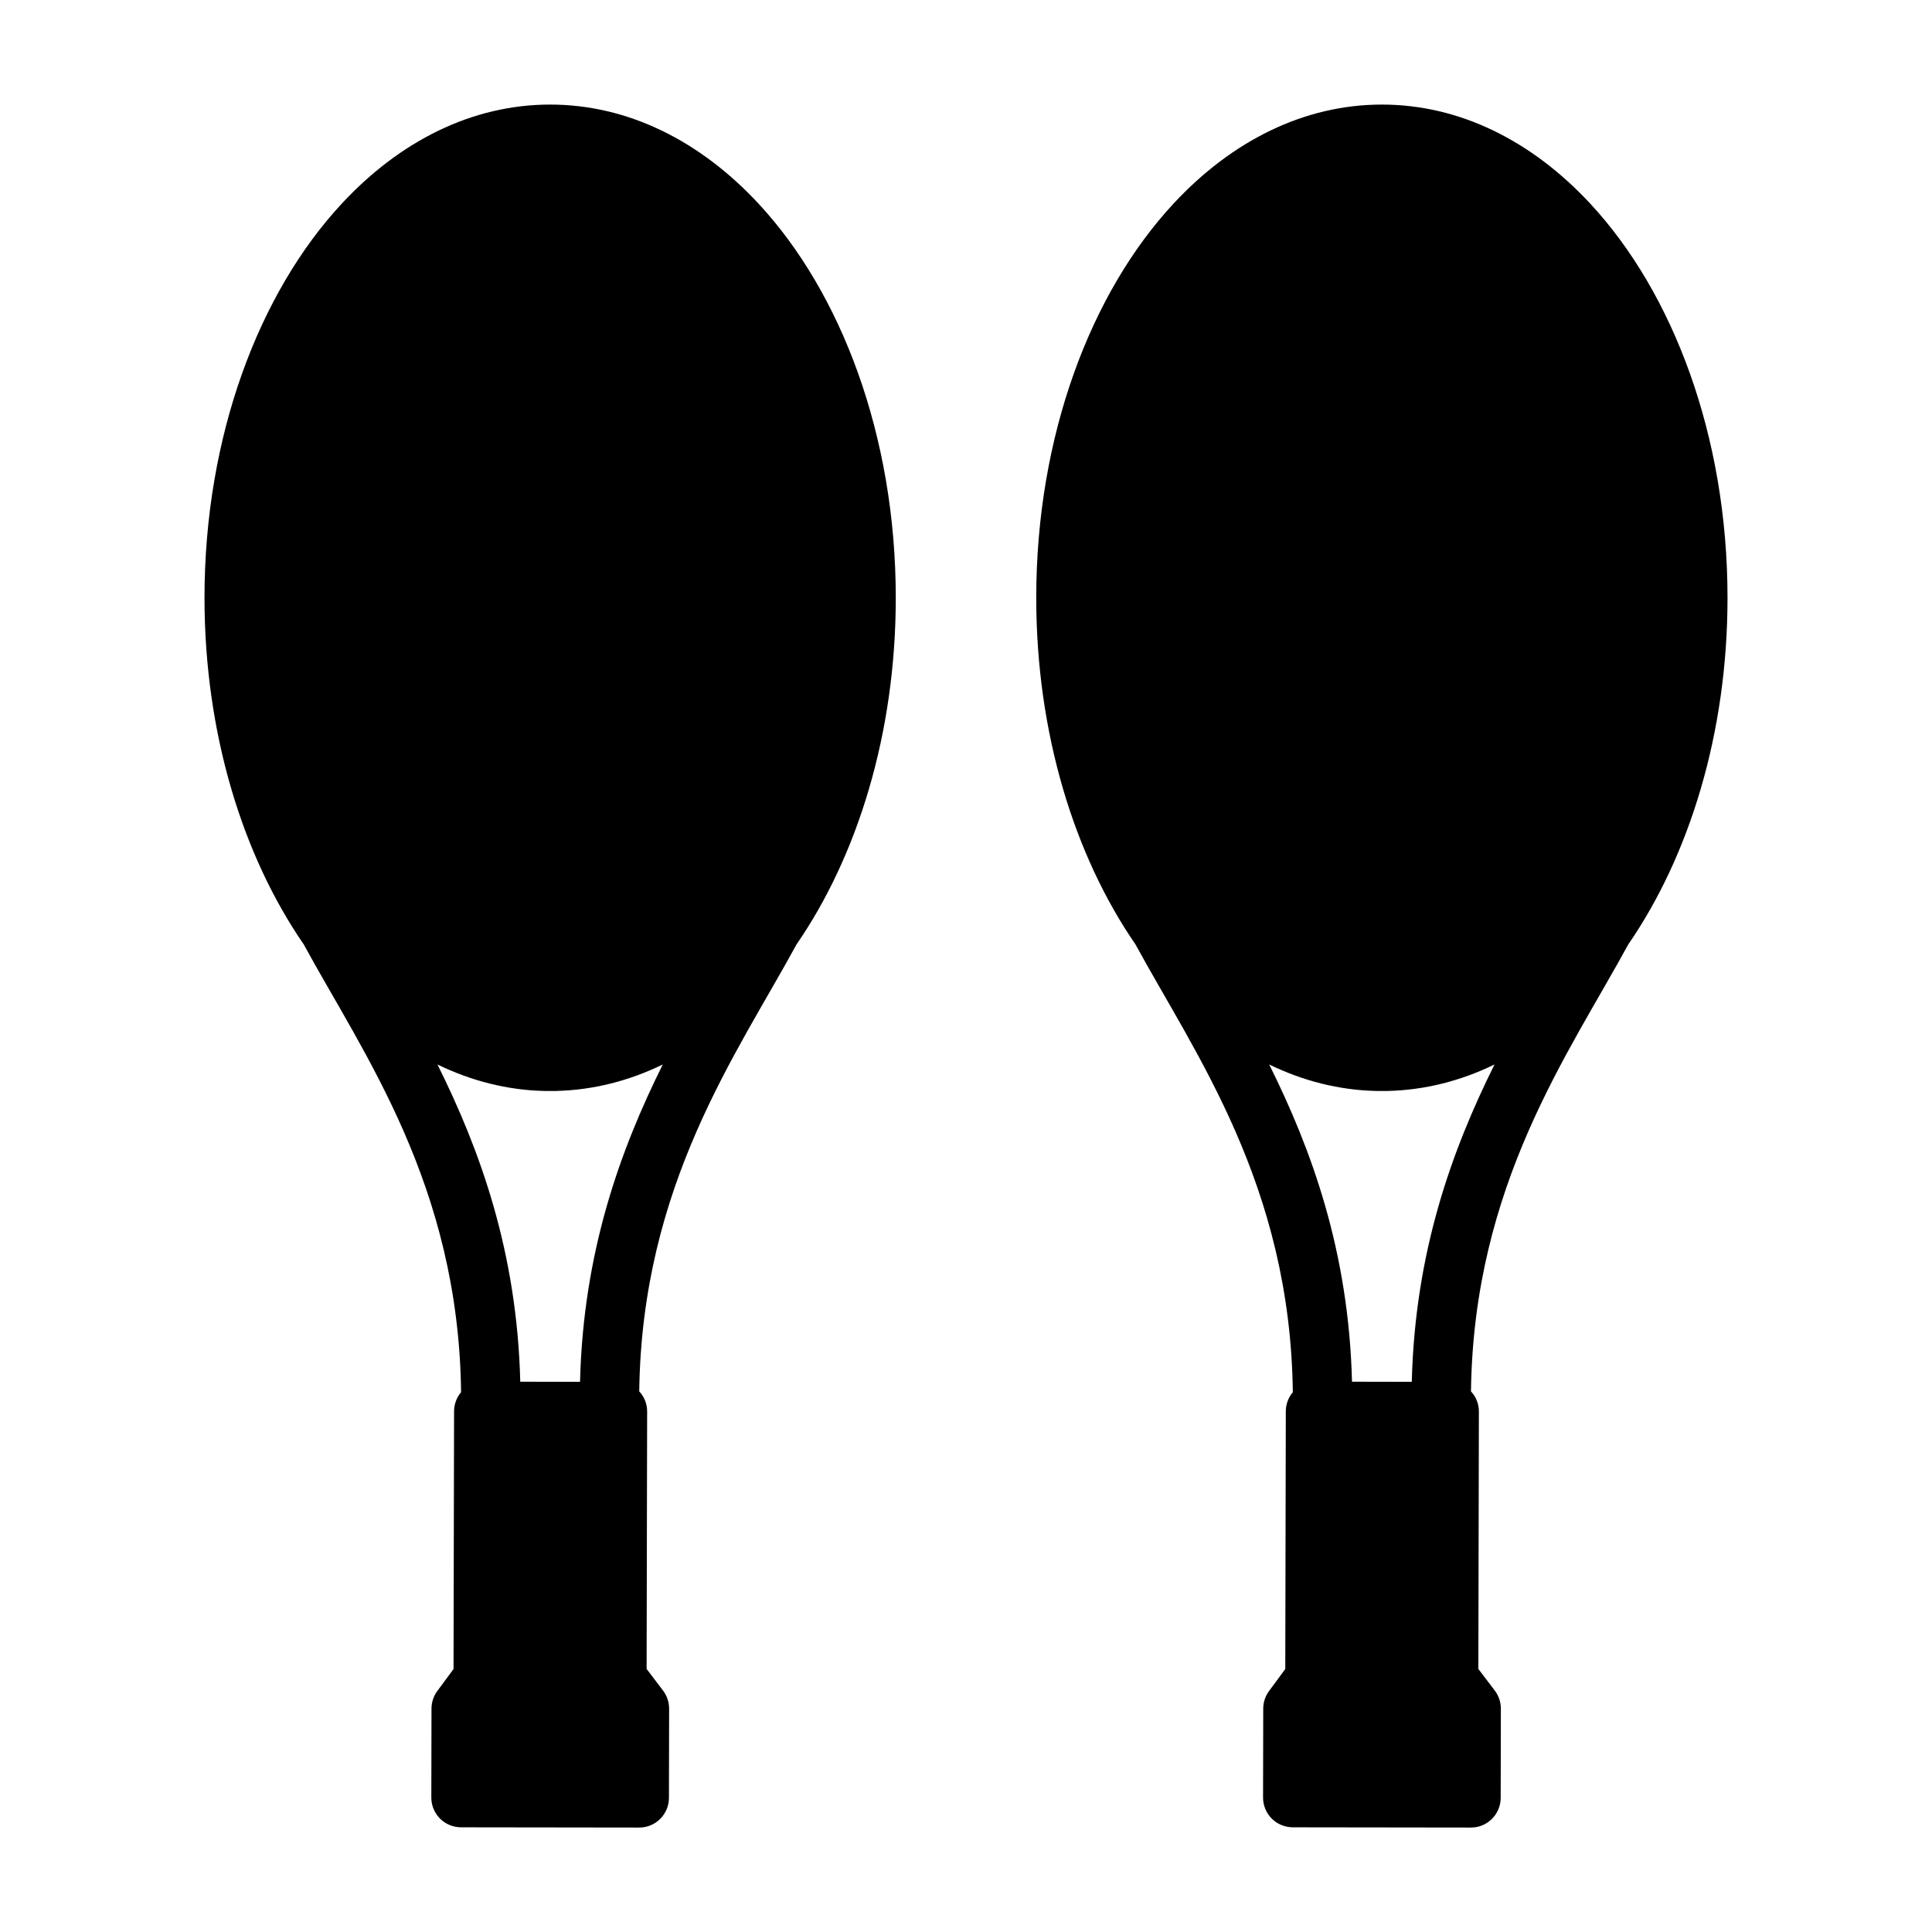
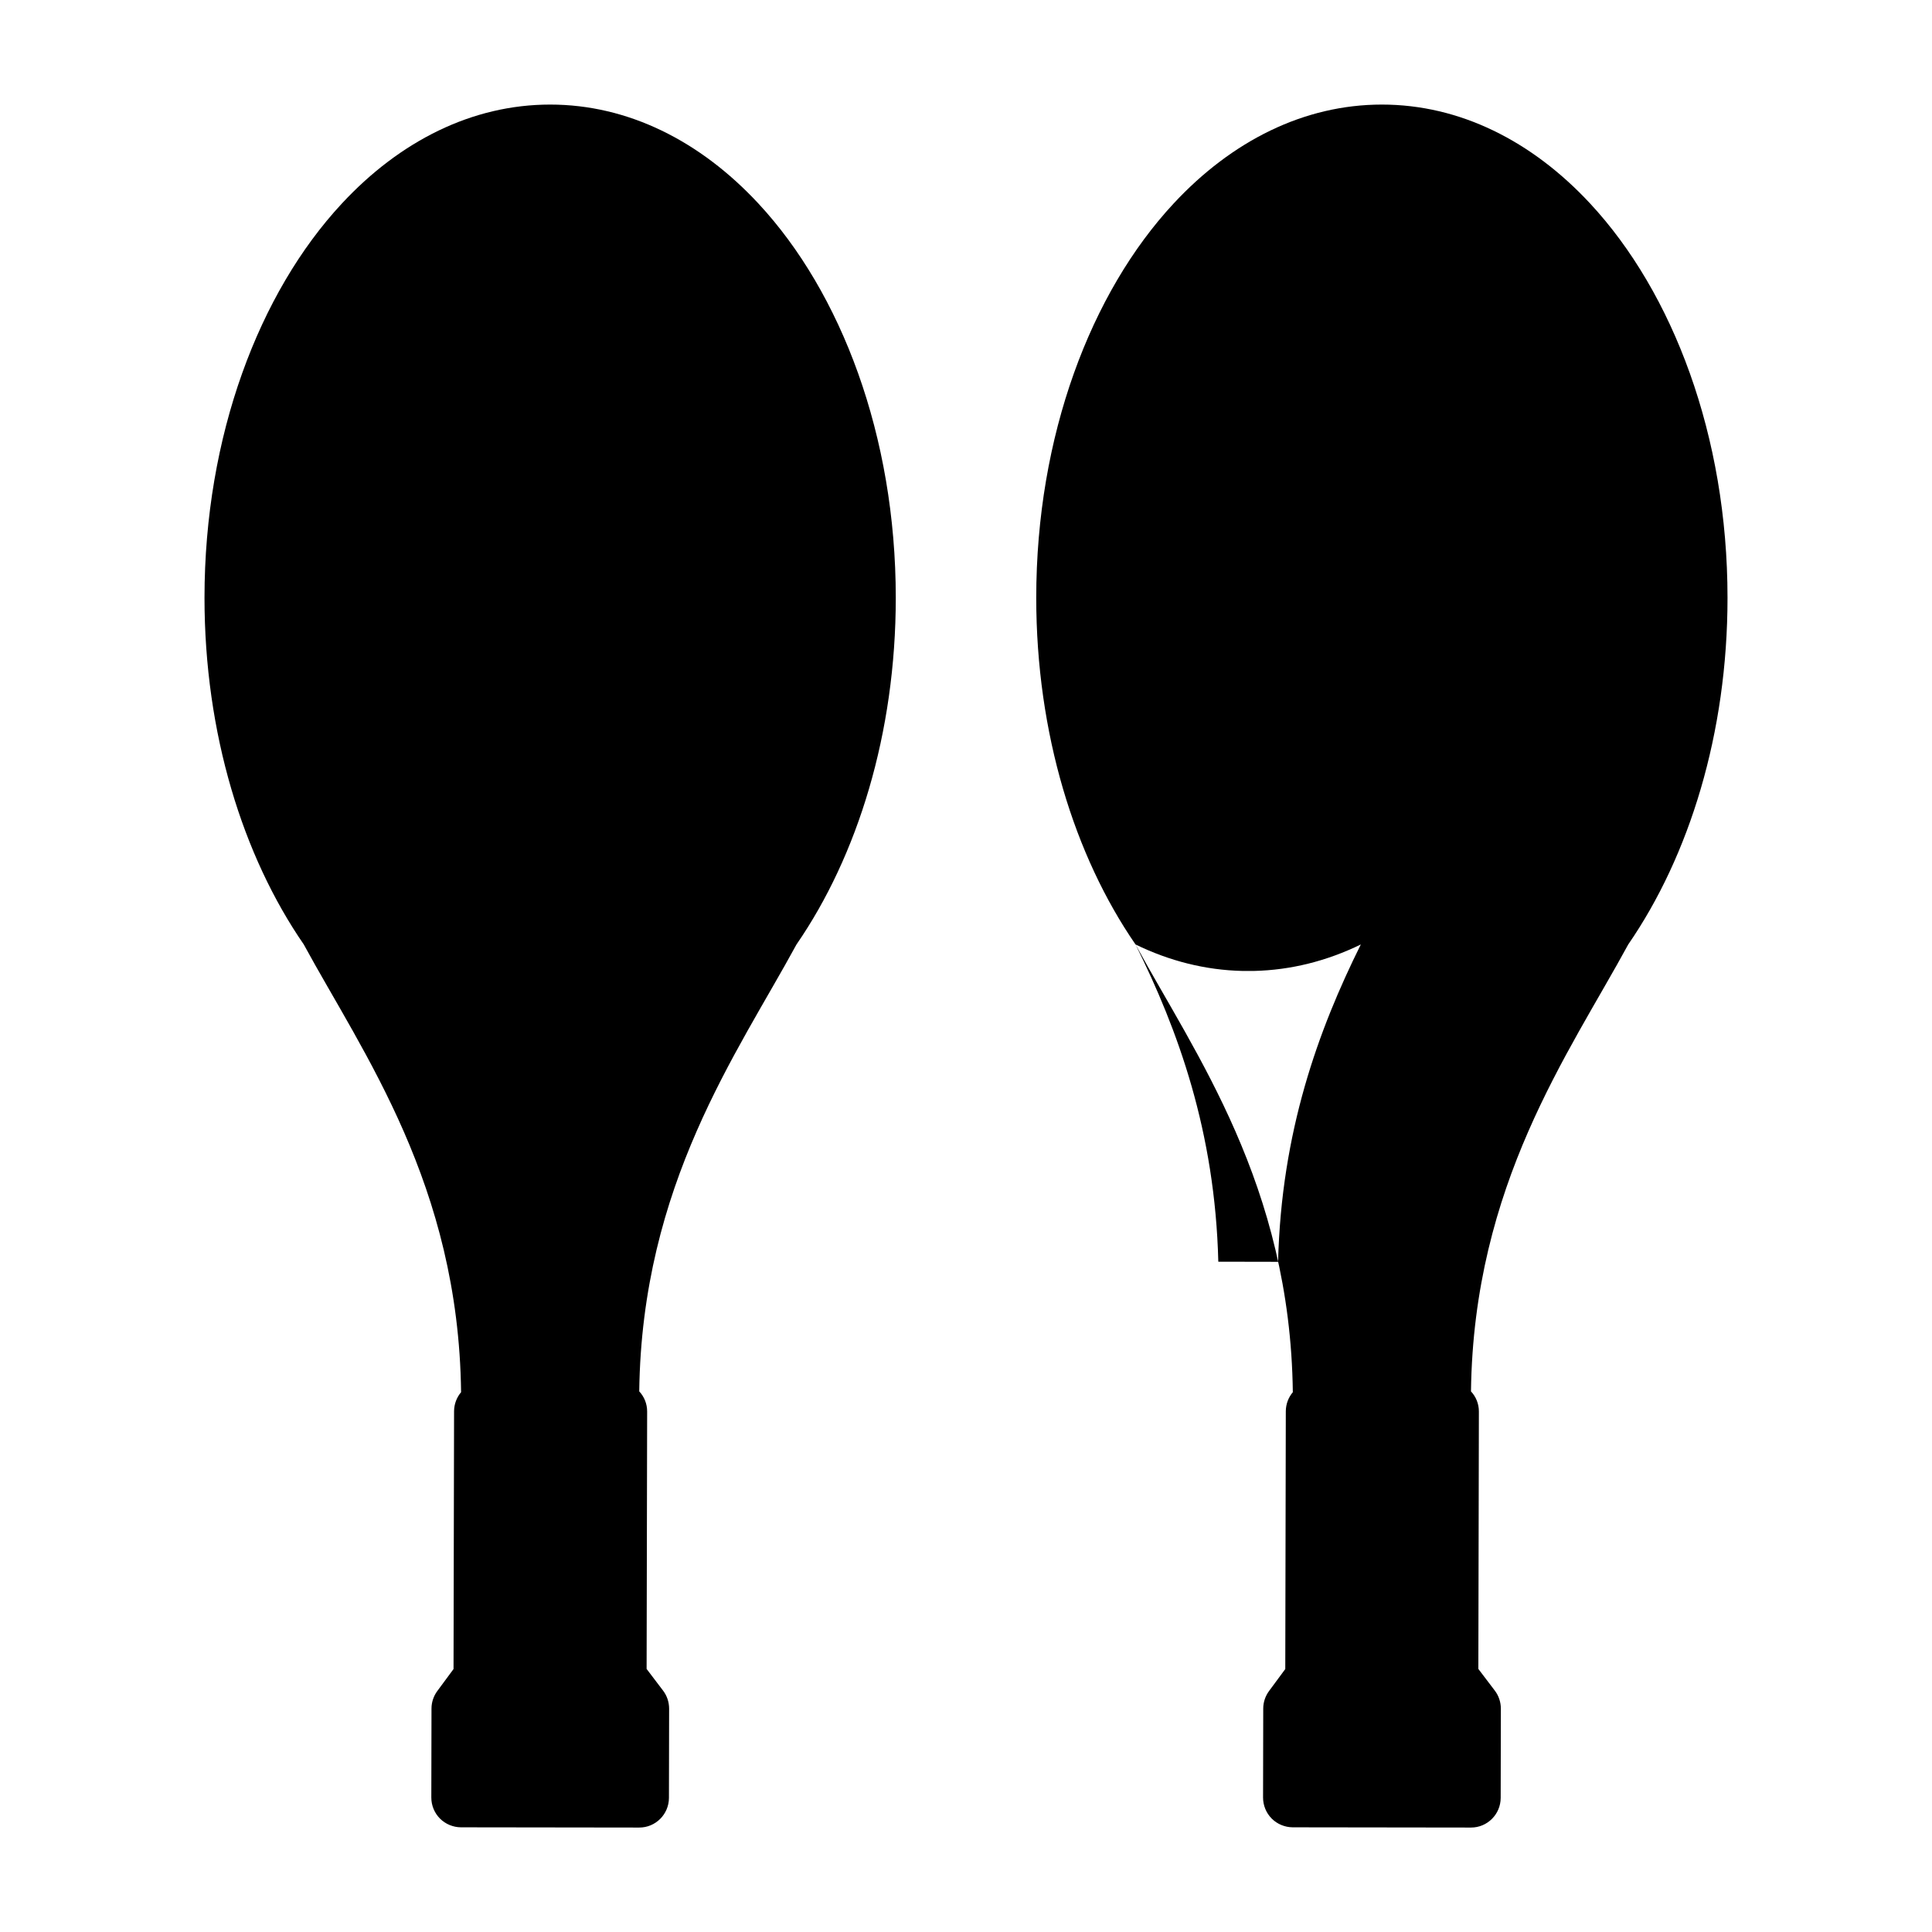
<svg xmlns="http://www.w3.org/2000/svg" fill="#000000" width="800px" height="800px" version="1.1" viewBox="144 144 512 512">
-   <path d="m224.5 394.29c15.762 28.984 41.027 63.715 41.691 118.66-1.148 1.355-1.844 3.117-1.859 5.039l-0.141 68.328s-4.281 5.793-4.281 5.793c-1.008 1.355-1.559 2.992-1.559 4.676l-0.047 23.586c0 2.078 0.82 4.094 2.297 5.574 1.465 1.465 3.481 2.297 5.559 2.312l47.23 0.062c4.344 0.016 7.871-3.512 7.887-7.856l0.047-23.648c0-1.715-0.551-3.402-1.59-4.769l-4.375-5.762 0.141-68.188c0.016-2.078-0.789-3.969-2.094-5.367 0.707-54.82 25.945-89.488 41.676-118.44 16.168-23.457 26.309-55.938 26.309-91.867 0-42.902-14.469-80.895-36.398-104.48-15.445-16.625-34.59-26.23-55.199-26.23s-39.754 9.605-55.199 26.23c-21.93 23.586-36.398 61.574-36.398 104.48 0 35.93 10.141 68.406 26.309 91.867zm220.42 0c15.762 28.984 41.027 63.715 41.691 118.66-1.148 1.355-1.844 3.117-1.859 5.039l-0.141 68.328s-4.281 5.793-4.281 5.793c-1.008 1.355-1.559 2.992-1.559 4.676l-0.047 23.586c0 2.078 0.82 4.094 2.297 5.574 1.465 1.465 3.481 2.297 5.559 2.312l47.23 0.062c4.344 0.016 7.871-3.512 7.887-7.856l0.047-23.648c0-1.715-0.551-3.402-1.59-4.769l-4.375-5.762 0.141-68.188c0.016-2.078-0.789-3.969-2.094-5.367 0.707-54.82 25.945-89.488 41.676-118.44 16.168-23.457 26.309-55.938 26.309-91.867 0-42.902-14.469-80.895-36.398-104.48-15.445-16.625-34.59-26.23-55.199-26.23-20.609 0-39.754 9.605-55.199 26.23-21.93 23.586-36.398 61.574-36.398 104.48 0 35.93 10.141 68.406 26.309 91.867zm-184.99 31.805c11.258 22.625 21.082 49.578 21.945 84.074l15.84 0.031c0.852-34.496 10.676-61.465 21.93-84.105-8.941 4.359-18.484 6.801-28.387 7.023h-2.93c-9.902-0.219-19.445-2.66-28.402-7.023zm220.42 0c11.258 22.625 21.082 49.578 21.945 84.074l15.84 0.031c0.852-34.496 10.676-61.465 21.93-84.105-8.941 4.359-18.484 6.801-28.387 7.023h-2.93c-9.902-0.219-19.445-2.66-28.402-7.023z" fill-rule="evenodd" />
+   <path d="m224.5 394.29c15.762 28.984 41.027 63.715 41.691 118.66-1.148 1.355-1.844 3.117-1.859 5.039l-0.141 68.328s-4.281 5.793-4.281 5.793c-1.008 1.355-1.559 2.992-1.559 4.676l-0.047 23.586c0 2.078 0.82 4.094 2.297 5.574 1.465 1.465 3.481 2.297 5.559 2.312l47.23 0.062c4.344 0.016 7.871-3.512 7.887-7.856l0.047-23.648c0-1.715-0.551-3.402-1.59-4.769l-4.375-5.762 0.141-68.188c0.016-2.078-0.789-3.969-2.094-5.367 0.707-54.82 25.945-89.488 41.676-118.44 16.168-23.457 26.309-55.938 26.309-91.867 0-42.902-14.469-80.895-36.398-104.48-15.445-16.625-34.59-26.23-55.199-26.23s-39.754 9.605-55.199 26.23c-21.93 23.586-36.398 61.574-36.398 104.48 0 35.93 10.141 68.406 26.309 91.867zm220.42 0c15.762 28.984 41.027 63.715 41.691 118.66-1.148 1.355-1.844 3.117-1.859 5.039l-0.141 68.328s-4.281 5.793-4.281 5.793c-1.008 1.355-1.559 2.992-1.559 4.676l-0.047 23.586c0 2.078 0.82 4.094 2.297 5.574 1.465 1.465 3.481 2.297 5.559 2.312l47.23 0.062c4.344 0.016 7.871-3.512 7.887-7.856l0.047-23.648c0-1.715-0.551-3.402-1.59-4.769l-4.375-5.762 0.141-68.188c0.016-2.078-0.789-3.969-2.094-5.367 0.707-54.82 25.945-89.488 41.676-118.44 16.168-23.457 26.309-55.938 26.309-91.867 0-42.902-14.469-80.895-36.398-104.48-15.445-16.625-34.59-26.23-55.199-26.23-20.609 0-39.754 9.605-55.199 26.23-21.93 23.586-36.398 61.574-36.398 104.48 0 35.93 10.141 68.406 26.309 91.867zc11.258 22.625 21.082 49.578 21.945 84.074l15.84 0.031c0.852-34.496 10.676-61.465 21.93-84.105-8.941 4.359-18.484 6.801-28.387 7.023h-2.93c-9.902-0.219-19.445-2.66-28.402-7.023zm220.42 0c11.258 22.625 21.082 49.578 21.945 84.074l15.84 0.031c0.852-34.496 10.676-61.465 21.93-84.105-8.941 4.359-18.484 6.801-28.387 7.023h-2.93c-9.902-0.219-19.445-2.66-28.402-7.023z" fill-rule="evenodd" />
</svg>